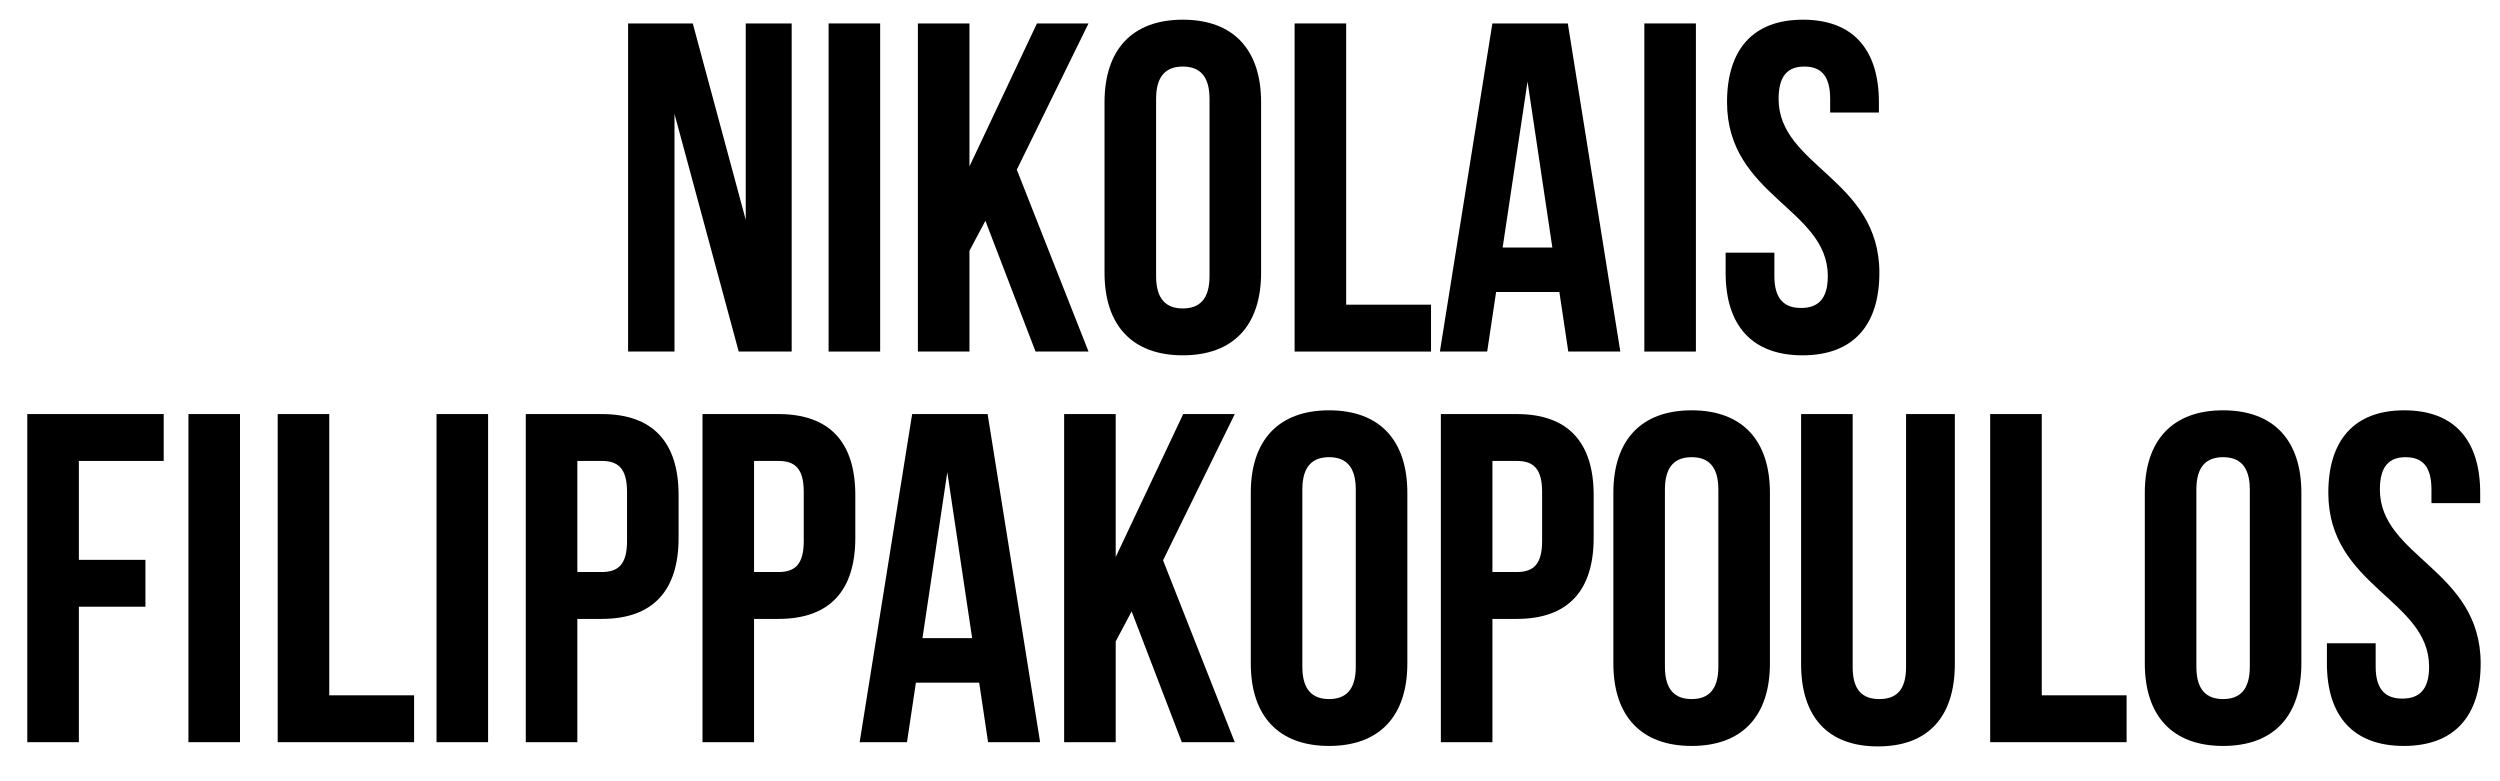
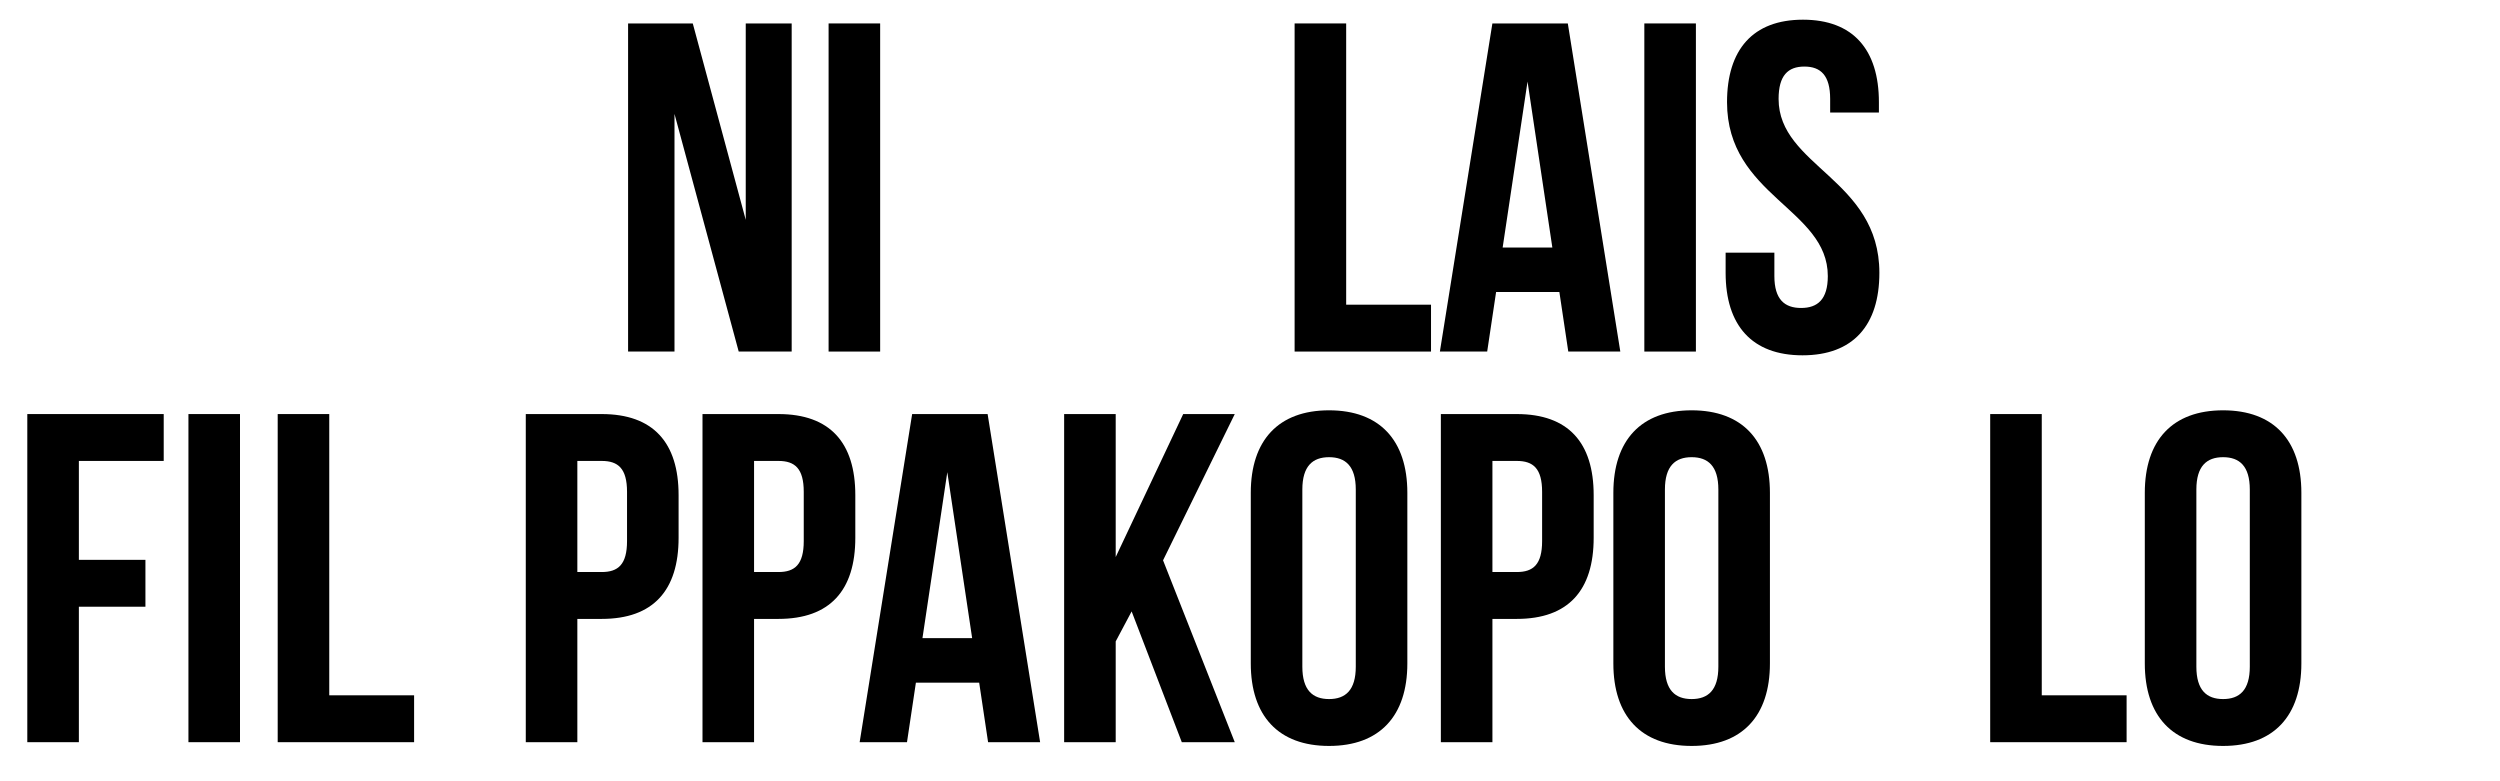
<svg xmlns="http://www.w3.org/2000/svg" fill="none" viewBox="0 0 64 20" height="20" width="64">
  <path fill="black" d="M17.267 2.916V9H16.079V0.6H17.735L19.091 5.628V0.6H20.267V9H18.911L17.267 2.916Z" />
  <path fill="black" d="M21.212 0.6H22.532V9H21.212V0.6Z" />
-   <path fill="black" d="M25.226 5.652L24.818 6.42V9H23.498V0.6H24.818V4.26L26.546 0.6H27.866L26.03 4.344L27.866 9H26.51L25.226 5.652Z" />
-   <path fill="black" d="M28.276 2.616C28.276 1.272 28.984 0.504 30.28 0.504C31.576 0.504 32.284 1.272 32.284 2.616V6.984C32.284 8.328 31.576 9.096 30.28 9.096C28.984 9.096 28.276 8.328 28.276 6.984V2.616ZM29.596 7.068C29.596 7.668 29.86 7.896 30.28 7.896C30.7 7.896 30.964 7.668 30.964 7.068V2.532C30.964 1.932 30.7 1.704 30.28 1.704C29.86 1.704 29.596 1.932 29.596 2.532V7.068Z" />
  <path fill="black" d="M33.142 0.6H34.462V7.8H36.634V9H33.142V0.6Z" />
  <path fill="black" d="M41.48 9H40.148L39.92 7.476H38.3L38.072 9H36.861L38.205 0.6H40.136L41.48 9ZM38.468 6.336H39.74L39.105 2.088L38.468 6.336Z" />
  <path fill="black" d="M42.095 0.6H43.415V9H42.095V0.6Z" />
  <path fill="black" d="M44.212 2.616C44.212 1.272 44.872 0.504 46.156 0.504C47.44 0.504 48.1 1.272 48.1 2.616V2.88H46.852V2.532C46.852 1.932 46.612 1.704 46.192 1.704C45.772 1.704 45.532 1.932 45.532 2.532C45.532 4.26 48.112 4.584 48.112 6.984C48.112 8.328 47.44 9.096 46.144 9.096C44.848 9.096 44.176 8.328 44.176 6.984V6.468H45.424V7.068C45.424 7.668 45.688 7.884 46.108 7.884C46.528 7.884 46.792 7.668 46.792 7.068C46.792 5.34 44.212 5.016 44.212 2.616Z" />
  <path fill="black" d="M2.019 14.332H3.723V15.532H2.019V19H0.699V10.6H4.191V11.8H2.019V14.332Z" />
  <path fill="black" d="M4.824 10.6H6.144V19H4.824V10.6Z" />
  <path fill="black" d="M7.109 10.6H8.429V17.8H10.601V19H7.109V10.6Z" />
-   <path fill="black" d="M11.175 10.6H12.495V19H11.175V10.6Z" />
  <path fill="black" d="M15.404 10.6C16.724 10.6 17.372 11.332 17.372 12.676V13.768C17.372 15.112 16.724 15.844 15.404 15.844H14.78V19H13.46V10.6H15.404ZM14.78 11.8V14.644H15.404C15.824 14.644 16.052 14.452 16.052 13.852V12.592C16.052 11.992 15.824 11.8 15.404 11.8H14.78Z" />
  <path fill="black" d="M19.928 10.6C21.248 10.6 21.896 11.332 21.896 12.676V13.768C21.896 15.112 21.248 15.844 19.928 15.844H19.304V19H17.984V10.6H19.928ZM19.304 11.8V14.644H19.928C20.348 14.644 20.576 14.452 20.576 13.852V12.592C20.576 11.992 20.348 11.8 19.928 11.8H19.304Z" />
  <path fill="black" d="M26.627 19H25.295L25.067 17.476H23.447L23.219 19H22.007L23.351 10.6H25.283L26.627 19ZM23.615 16.336H24.887L24.251 12.088L23.615 16.336Z" />
  <path fill="black" d="M28.97 15.652L28.562 16.42V19H27.242V10.6H28.562V14.26L30.29 10.6H31.61L29.774 14.344L31.61 19H30.254L28.97 15.652Z" />
  <path fill="black" d="M32.02 12.616C32.02 11.272 32.728 10.504 34.024 10.504C35.32 10.504 36.028 11.272 36.028 12.616V16.984C36.028 18.328 35.32 19.096 34.024 19.096C32.728 19.096 32.02 18.328 32.02 16.984V12.616ZM33.34 17.068C33.34 17.668 33.604 17.896 34.024 17.896C34.444 17.896 34.708 17.668 34.708 17.068V12.532C34.708 11.932 34.444 11.704 34.024 11.704C33.604 11.704 33.34 11.932 33.34 12.532V17.068Z" />
  <path fill="black" d="M38.83 10.6C40.15 10.6 40.798 11.332 40.798 12.676V13.768C40.798 15.112 40.15 15.844 38.83 15.844H38.206V19H36.886V10.6H38.83ZM38.206 11.8V14.644H38.83C39.25 14.644 39.478 14.452 39.478 13.852V12.592C39.478 11.992 39.25 11.8 38.83 11.8H38.206Z" />
  <path fill="black" d="M41.302 12.616C41.302 11.272 42.01 10.504 43.306 10.504C44.602 10.504 45.31 11.272 45.31 12.616V16.984C45.31 18.328 44.602 19.096 43.306 19.096C42.01 19.096 41.302 18.328 41.302 16.984V12.616ZM42.622 17.068C42.622 17.668 42.886 17.896 43.306 17.896C43.726 17.896 43.99 17.668 43.99 17.068V12.532C43.99 11.932 43.726 11.704 43.306 11.704C42.886 11.704 42.622 11.932 42.622 12.532V17.068Z" />
-   <path fill="black" d="M47.428 10.6V17.08C47.428 17.68 47.691 17.896 48.111 17.896C48.532 17.896 48.795 17.68 48.795 17.08V10.6H50.044V16.996C50.044 18.34 49.371 19.108 48.075 19.108C46.779 19.108 46.108 18.34 46.108 16.996V10.6H47.428Z" />
  <path fill="black" d="M50.949 10.6H52.269V17.8H54.441V19H50.949V10.6Z" />
  <path fill="black" d="M54.907 12.616C54.907 11.272 55.615 10.504 56.911 10.504C58.207 10.504 58.915 11.272 58.915 12.616V16.984C58.915 18.328 58.207 19.096 56.911 19.096C55.615 19.096 54.907 18.328 54.907 16.984V12.616ZM56.227 17.068C56.227 17.668 56.491 17.896 56.911 17.896C57.331 17.896 57.595 17.668 57.595 17.068V12.532C57.595 11.932 57.331 11.704 56.911 11.704C56.491 11.704 56.227 11.932 56.227 12.532V17.068Z" />
-   <path fill="black" d="M59.605 12.616C59.605 11.272 60.265 10.504 61.549 10.504C62.833 10.504 63.493 11.272 63.493 12.616V12.88H62.245V12.532C62.245 11.932 62.005 11.704 61.585 11.704C61.165 11.704 60.925 11.932 60.925 12.532C60.925 14.26 63.505 14.584 63.505 16.984C63.505 18.328 62.833 19.096 61.537 19.096C60.241 19.096 59.569 18.328 59.569 16.984V16.468H60.817V17.068C60.817 17.668 61.081 17.884 61.501 17.884C61.921 17.884 62.185 17.668 62.185 17.068C62.185 15.34 59.605 15.016 59.605 12.616Z" />
</svg>